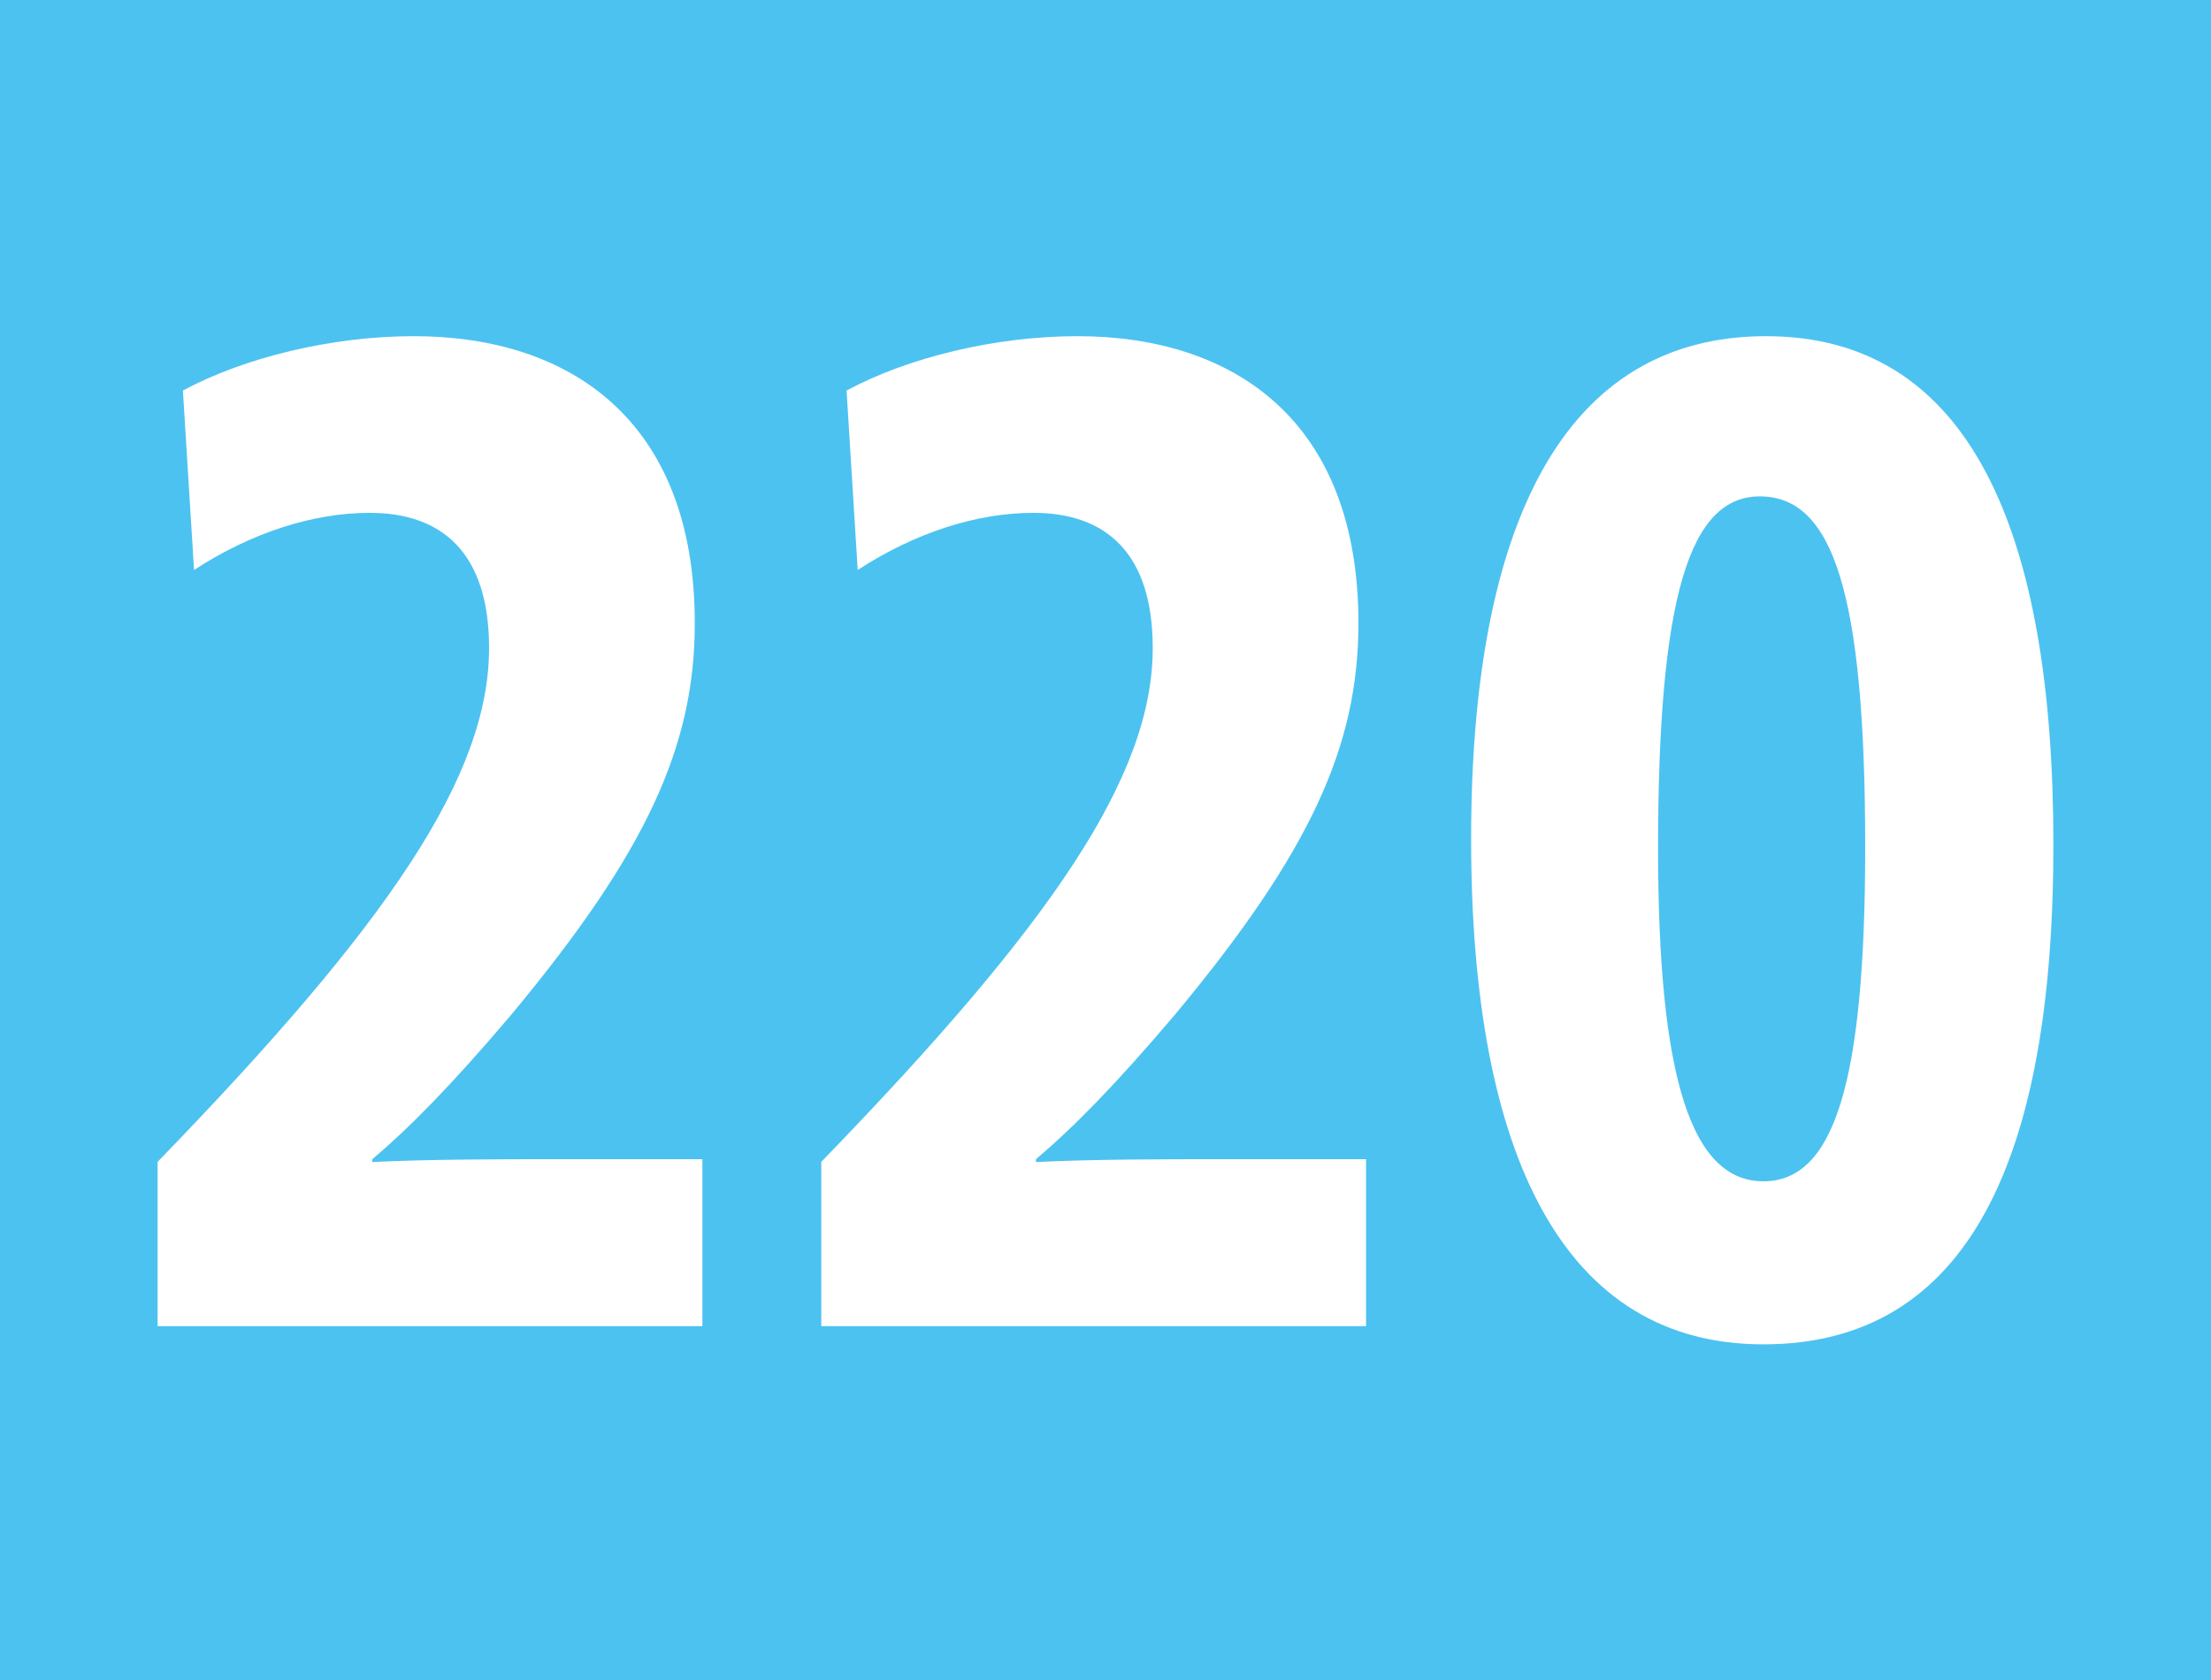
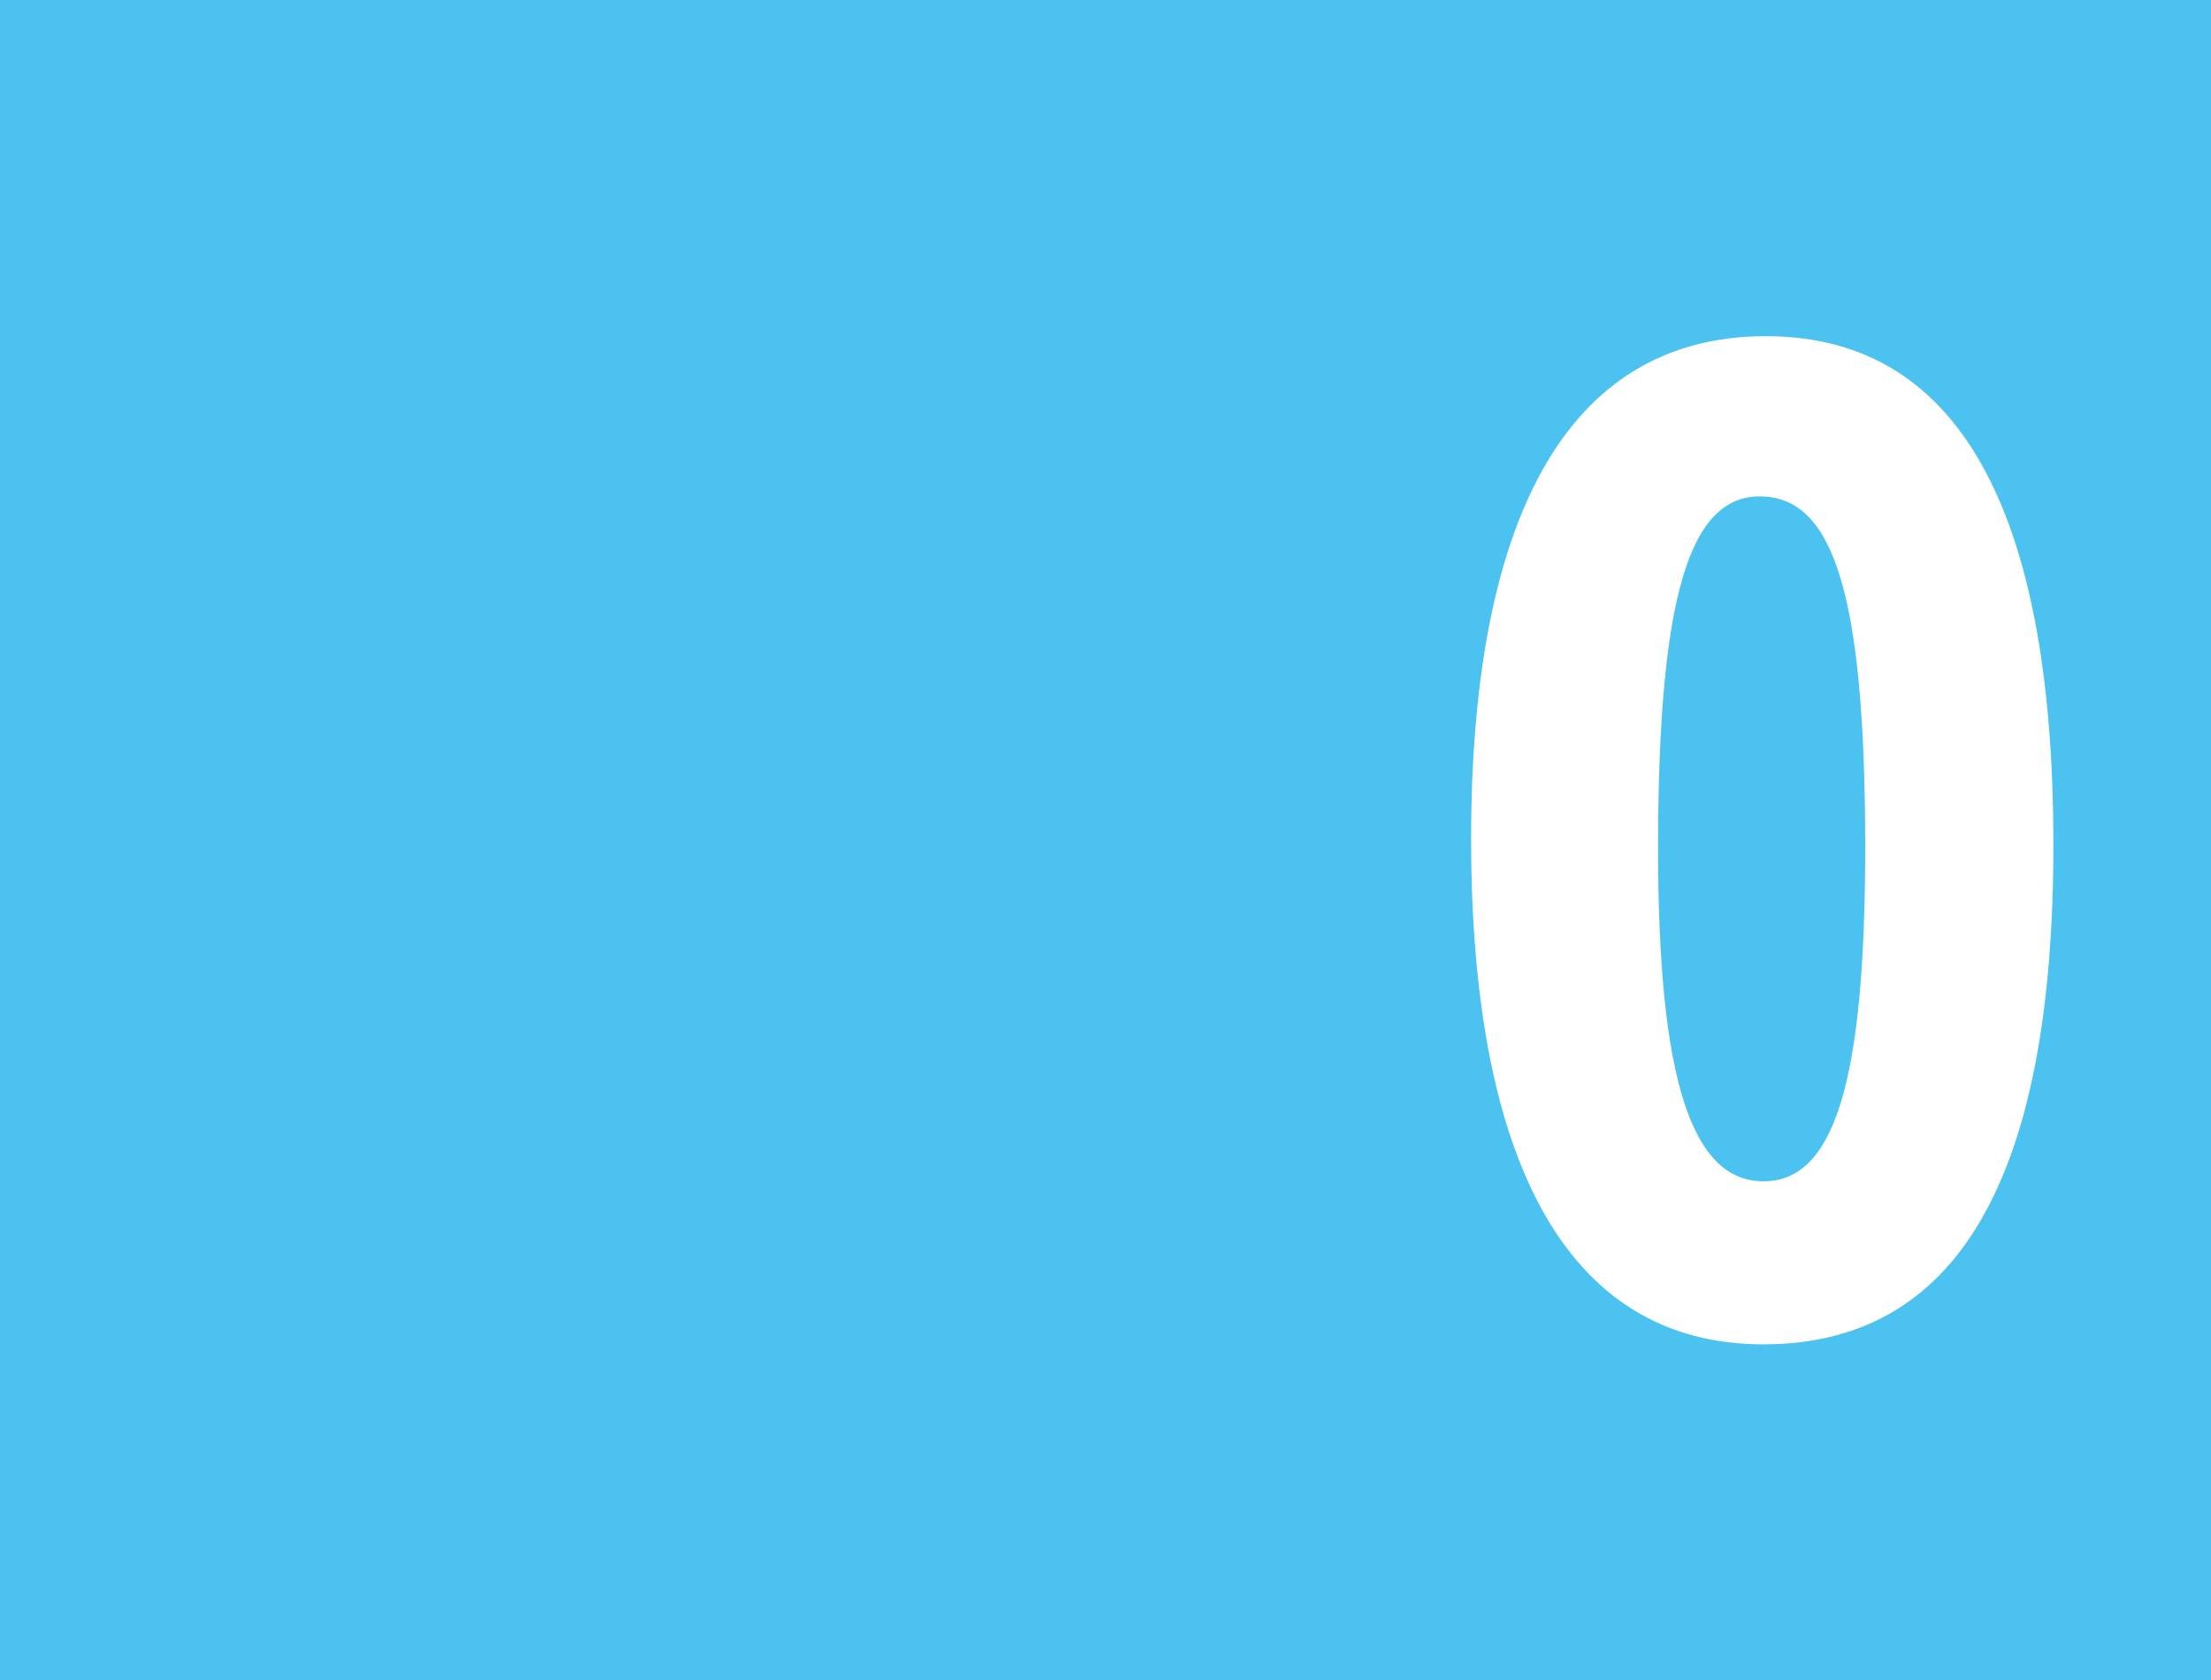
<svg xmlns="http://www.w3.org/2000/svg" id="uuid-e7ad120f-fccc-4525-8fd4-dcedde45c0df" viewBox="0 0 12.5 9.5">
  <defs>
    <style>.uuid-b6c3448e-8856-42d5-ac4e-6e645f33286e{fill:#fff;}.uuid-5f082853-7df0-4429-b201-fafbe835a88b{fill:#4cc2f1;}</style>
  </defs>
  <g id="uuid-a8668e71-1b04-4d1e-8922-3737be4d8edc">
    <g id="uuid-4f6ab0b3-fd2b-4d45-b355-33c651235b04">
      <g>
        <rect class="uuid-5f082853-7df0-4429-b201-fafbe835a88b" width="12.5" height="9.5" />
        <g>
-           <path class="uuid-b6c3448e-8856-42d5-ac4e-6e645f33286e" d="M1.033,2.209c.348-.188,.844-.308,1.306-.308,.88,0,1.589,.473,1.589,1.623,0,.692-.27,1.291-1.036,2.212-.34,.401-.574,.638-.787,.819v.016c.326-.016,.759-.016,.993-.016h.873v.944H.891v-.929c1.306-1.347,1.874-2.182,1.874-2.906,0-.535-.263-.764-.675-.764-.319,0-.667,.111-.993,.323l-.063-1.016Z" />
-           <path class="uuid-b6c3448e-8856-42d5-ac4e-6e645f33286e" d="M4.785,2.209c.348-.188,.844-.308,1.306-.308,.88,0,1.589,.473,1.589,1.623,0,.692-.27,1.291-1.036,2.212-.34,.401-.574,.638-.787,.819v.016c.326-.016,.759-.016,.993-.016h.873v.944h-3.08v-.929c1.306-1.347,1.874-2.182,1.874-2.906,0-.535-.263-.764-.675-.764-.319,0-.667,.111-.993,.323l-.063-1.016Z" />
          <path class="uuid-b6c3448e-8856-42d5-ac4e-6e645f33286e" d="M11.609,4.776c0,1.779-.482,2.826-1.64,2.826-1.121,0-1.652-1.055-1.652-2.858,0-1.779,.524-2.843,1.667-2.843,1.149,0,1.625,1.095,1.625,2.875Zm-2.235,.023c0,1.307,.191,1.881,.596,1.881,.397,0,.575-.551,.575-1.889,0-1.449-.185-1.984-.596-1.984-.397,0-.575,.566-.575,1.992Z" />
        </g>
      </g>
    </g>
  </g>
</svg>